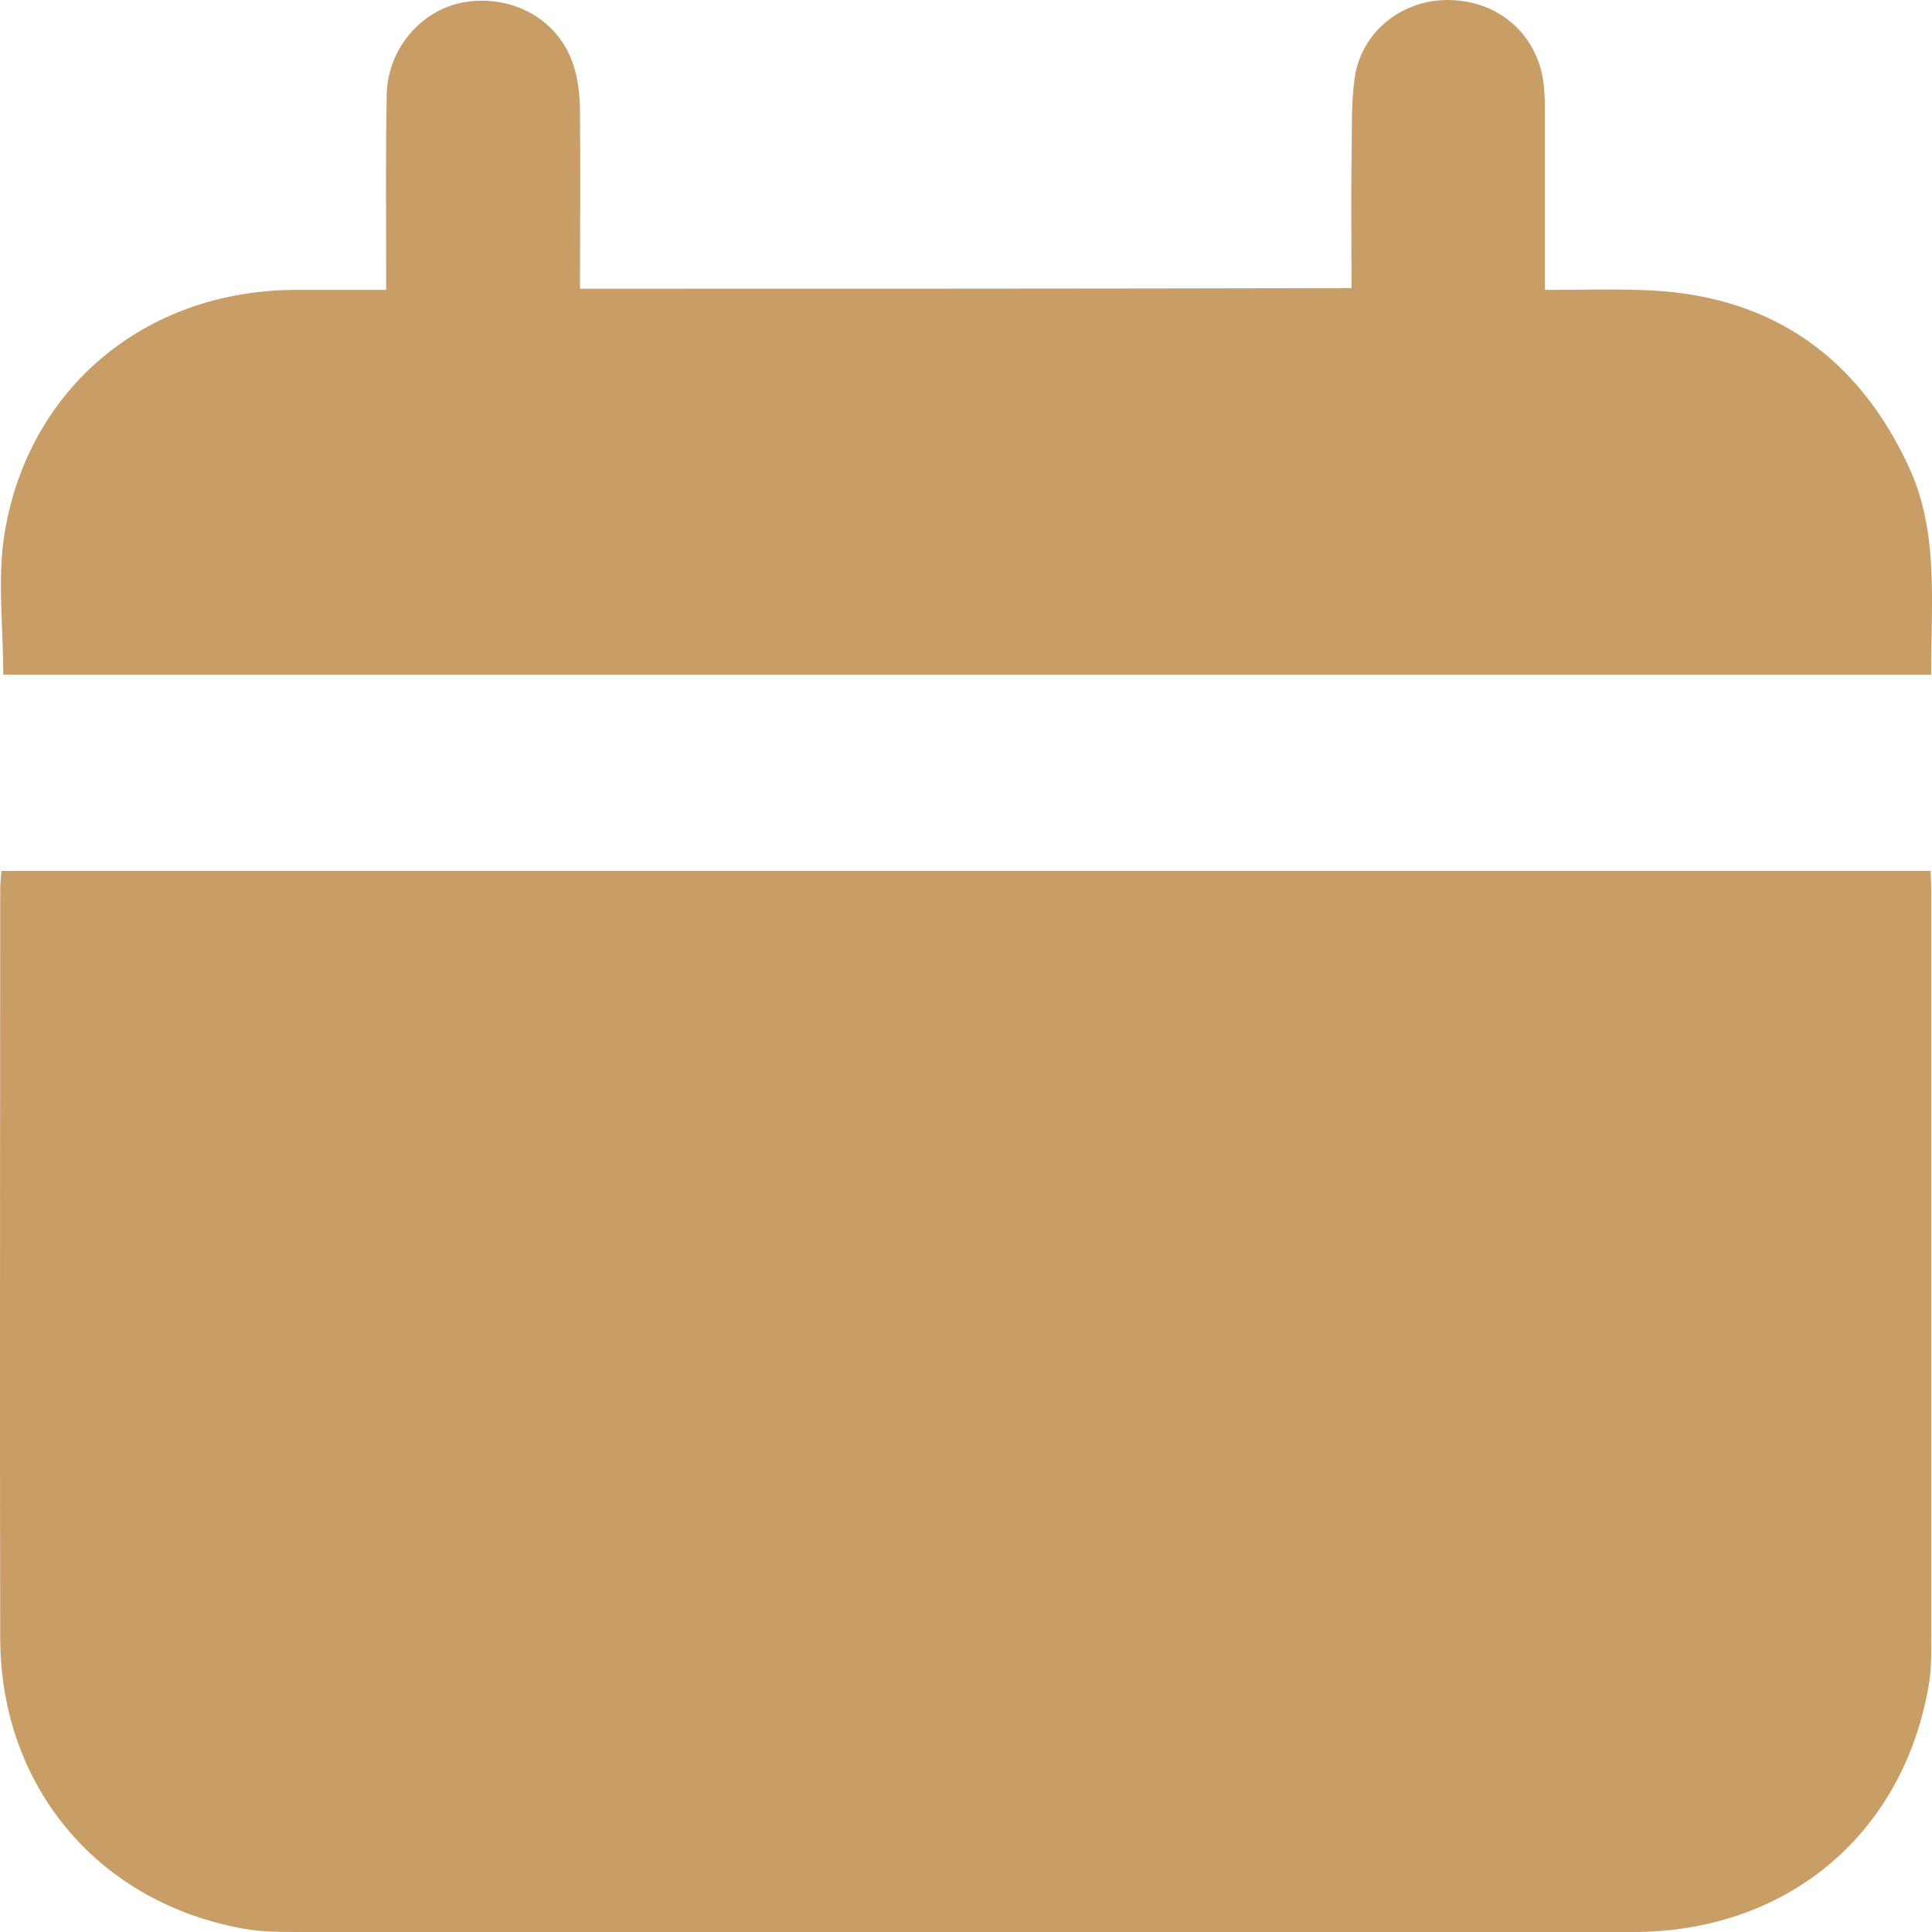
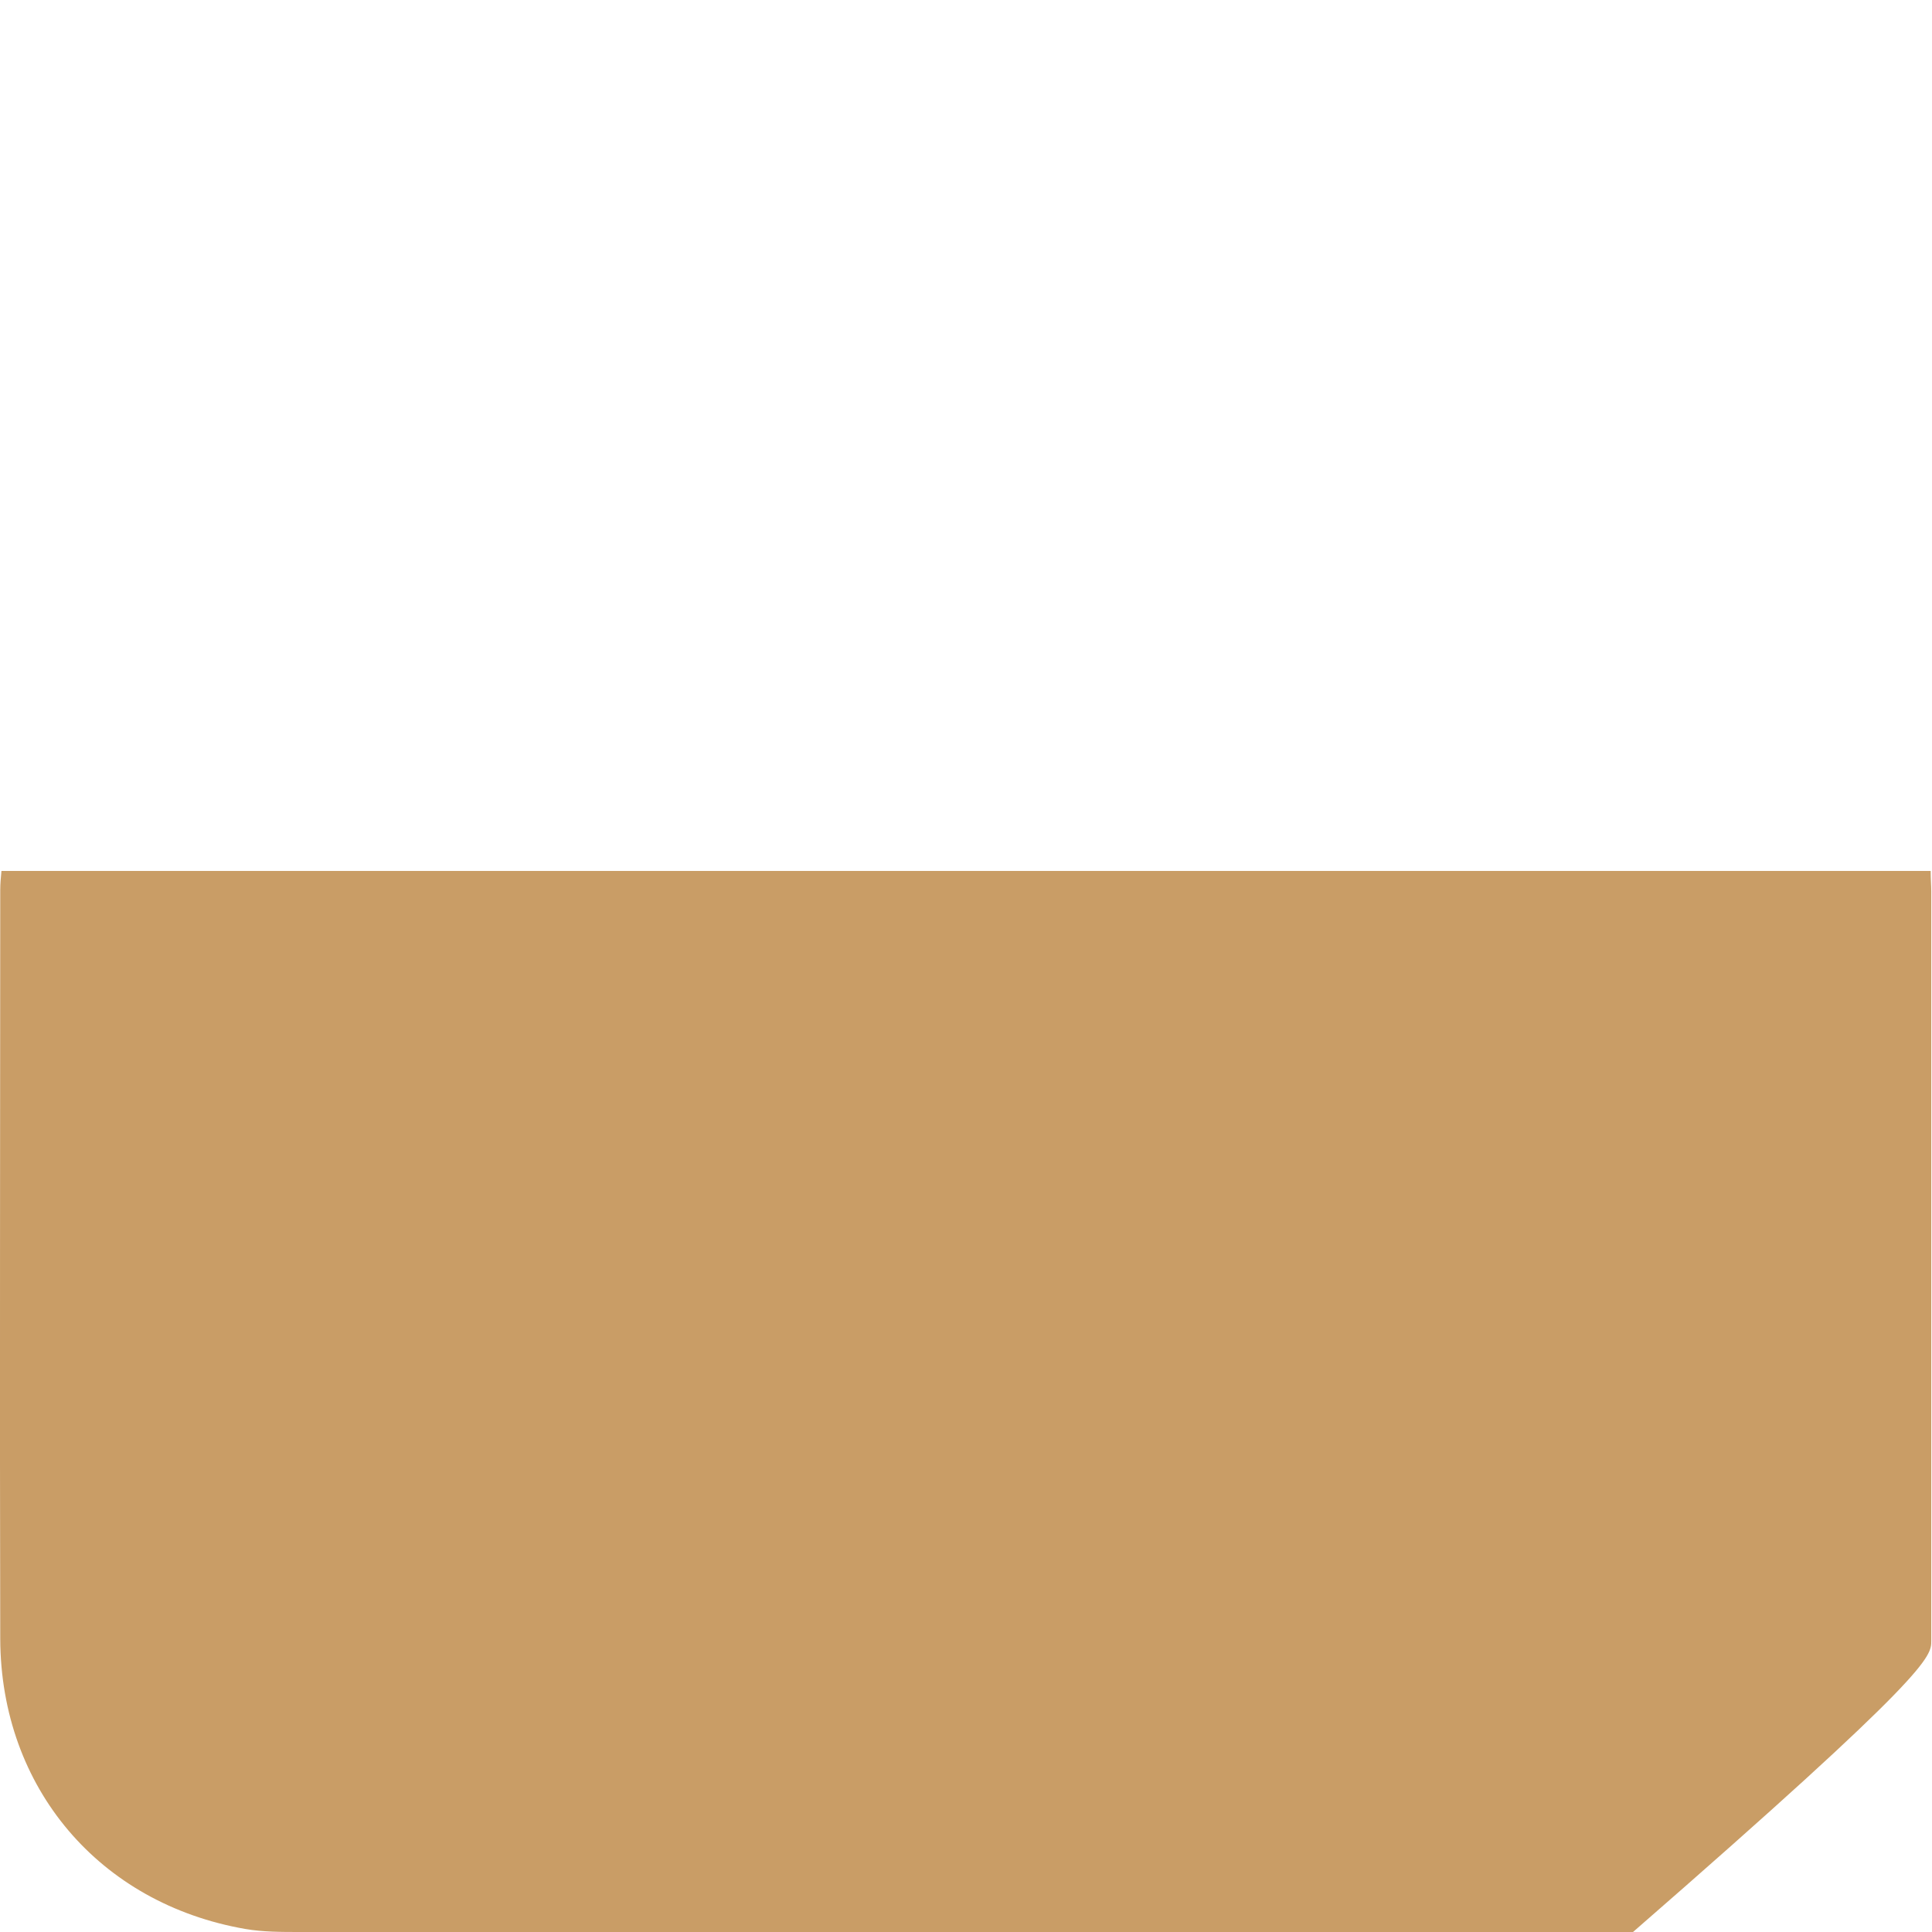
<svg xmlns="http://www.w3.org/2000/svg" width="16" height="16" viewBox="0 0 16 16" fill="none">
-   <path d="M15.989 7.213C10.653 7.213 5.338 7.213 0.012 7.213C0.007 7.268 0.002 7.318 0.002 7.368C0.002 9.438 -0.003 11.504 0.002 13.574C0.007 14.805 0.822 15.765 2.032 15.975C2.177 16 2.332 16 2.482 16C6.163 16 9.843 16 13.524 16C14.789 16 15.749 15.205 15.969 13.979C15.994 13.849 15.994 13.719 15.994 13.589C15.994 11.519 15.994 9.453 15.994 7.383C15.994 7.333 15.989 7.283 15.989 7.213Z" fill="#C99D66" />
-   <path d="M4.803 2.391C4.803 1.891 4.808 1.406 4.803 0.921C4.803 0.791 4.788 0.656 4.748 0.536C4.628 0.166 4.253 -0.044 3.858 0.016C3.498 0.071 3.213 0.396 3.203 0.776C3.193 1.246 3.198 1.711 3.198 2.181C3.198 2.246 3.198 2.316 3.198 2.401C2.923 2.401 2.668 2.401 2.418 2.401C1.197 2.416 0.232 3.217 0.037 4.422C-0.023 4.797 0.027 5.192 0.027 5.587C5.338 5.587 10.658 5.587 15.994 5.587C15.989 4.997 16.064 4.402 15.799 3.847C15.379 2.956 14.679 2.461 13.689 2.406C13.399 2.391 13.104 2.401 12.794 2.401C12.794 1.886 12.794 1.396 12.794 0.901C12.794 0.796 12.789 0.686 12.764 0.586C12.668 0.216 12.344 -0.014 11.954 0.001C11.583 0.016 11.268 0.281 11.218 0.651C11.188 0.866 11.198 1.086 11.193 1.306C11.188 1.661 11.193 2.016 11.193 2.386C9.063 2.391 6.948 2.391 4.803 2.391Z" fill="#C99D66" />
+   <path d="M15.989 7.213C10.653 7.213 5.338 7.213 0.012 7.213C0.007 7.268 0.002 7.318 0.002 7.368C0.002 9.438 -0.003 11.504 0.002 13.574C0.007 14.805 0.822 15.765 2.032 15.975C2.177 16 2.332 16 2.482 16C6.163 16 9.843 16 13.524 16C15.994 13.849 15.994 13.719 15.994 13.589C15.994 11.519 15.994 9.453 15.994 7.383C15.994 7.333 15.989 7.283 15.989 7.213Z" fill="#C99D66" />
</svg>